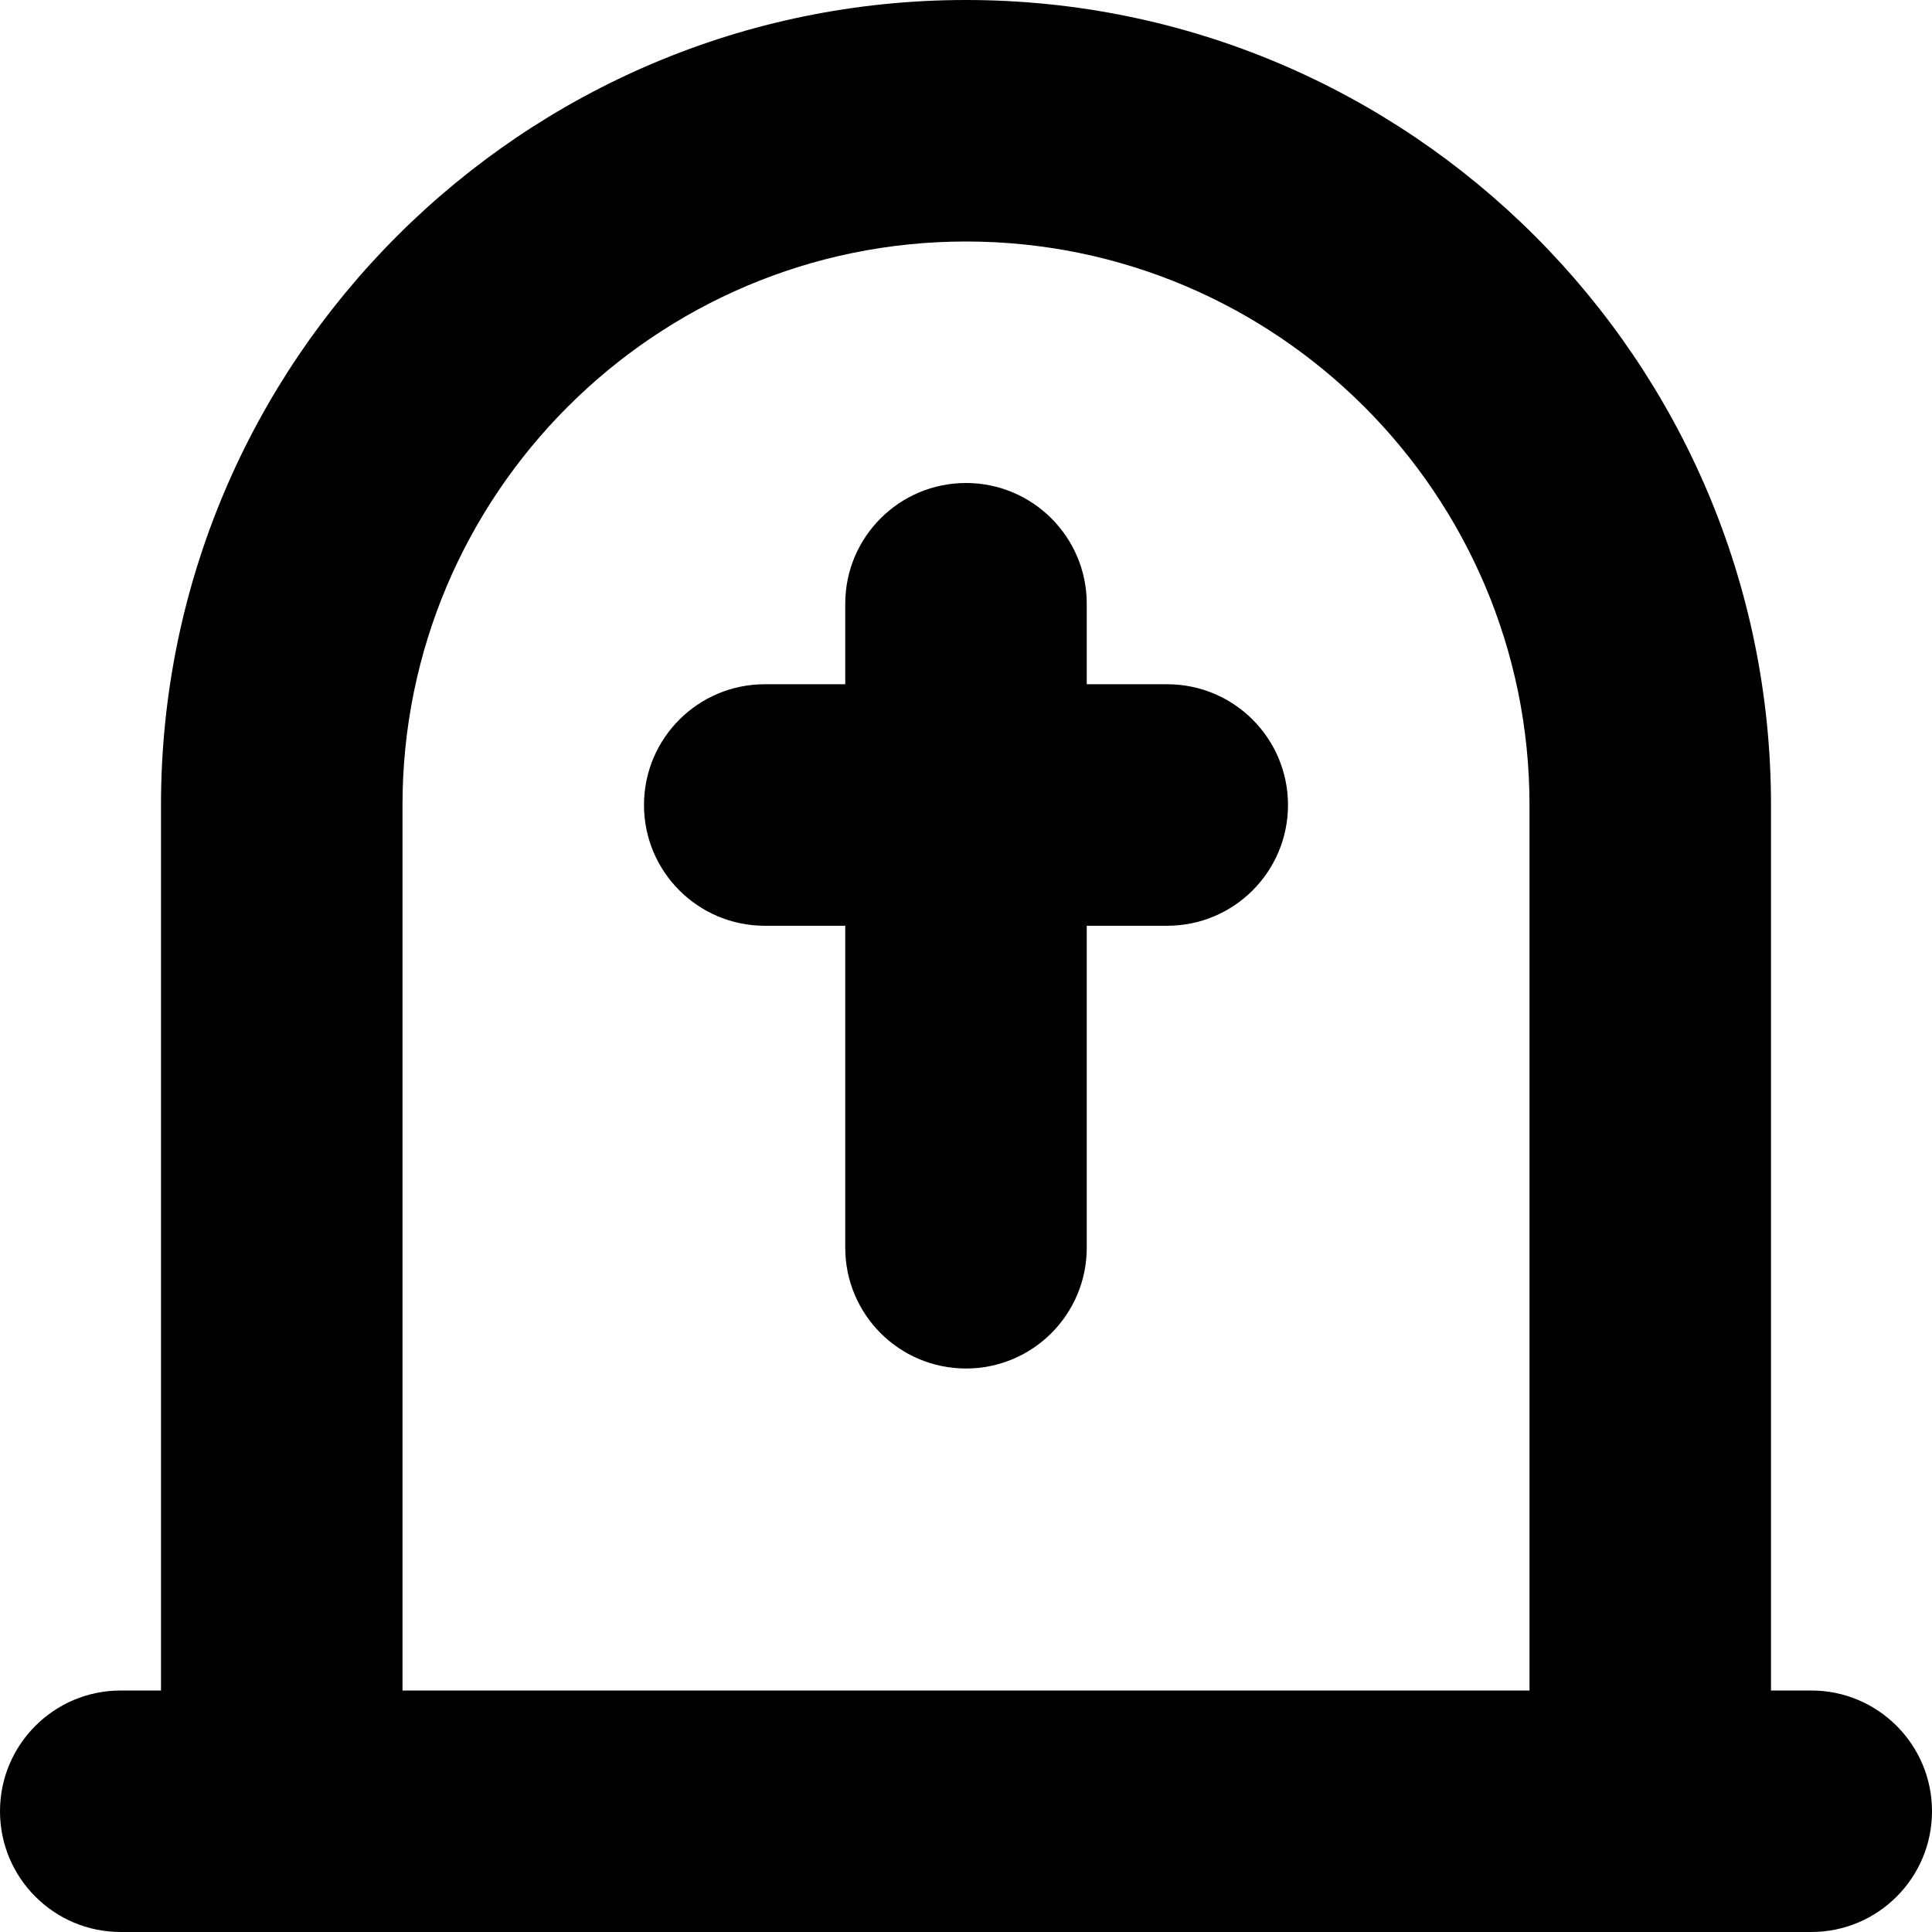
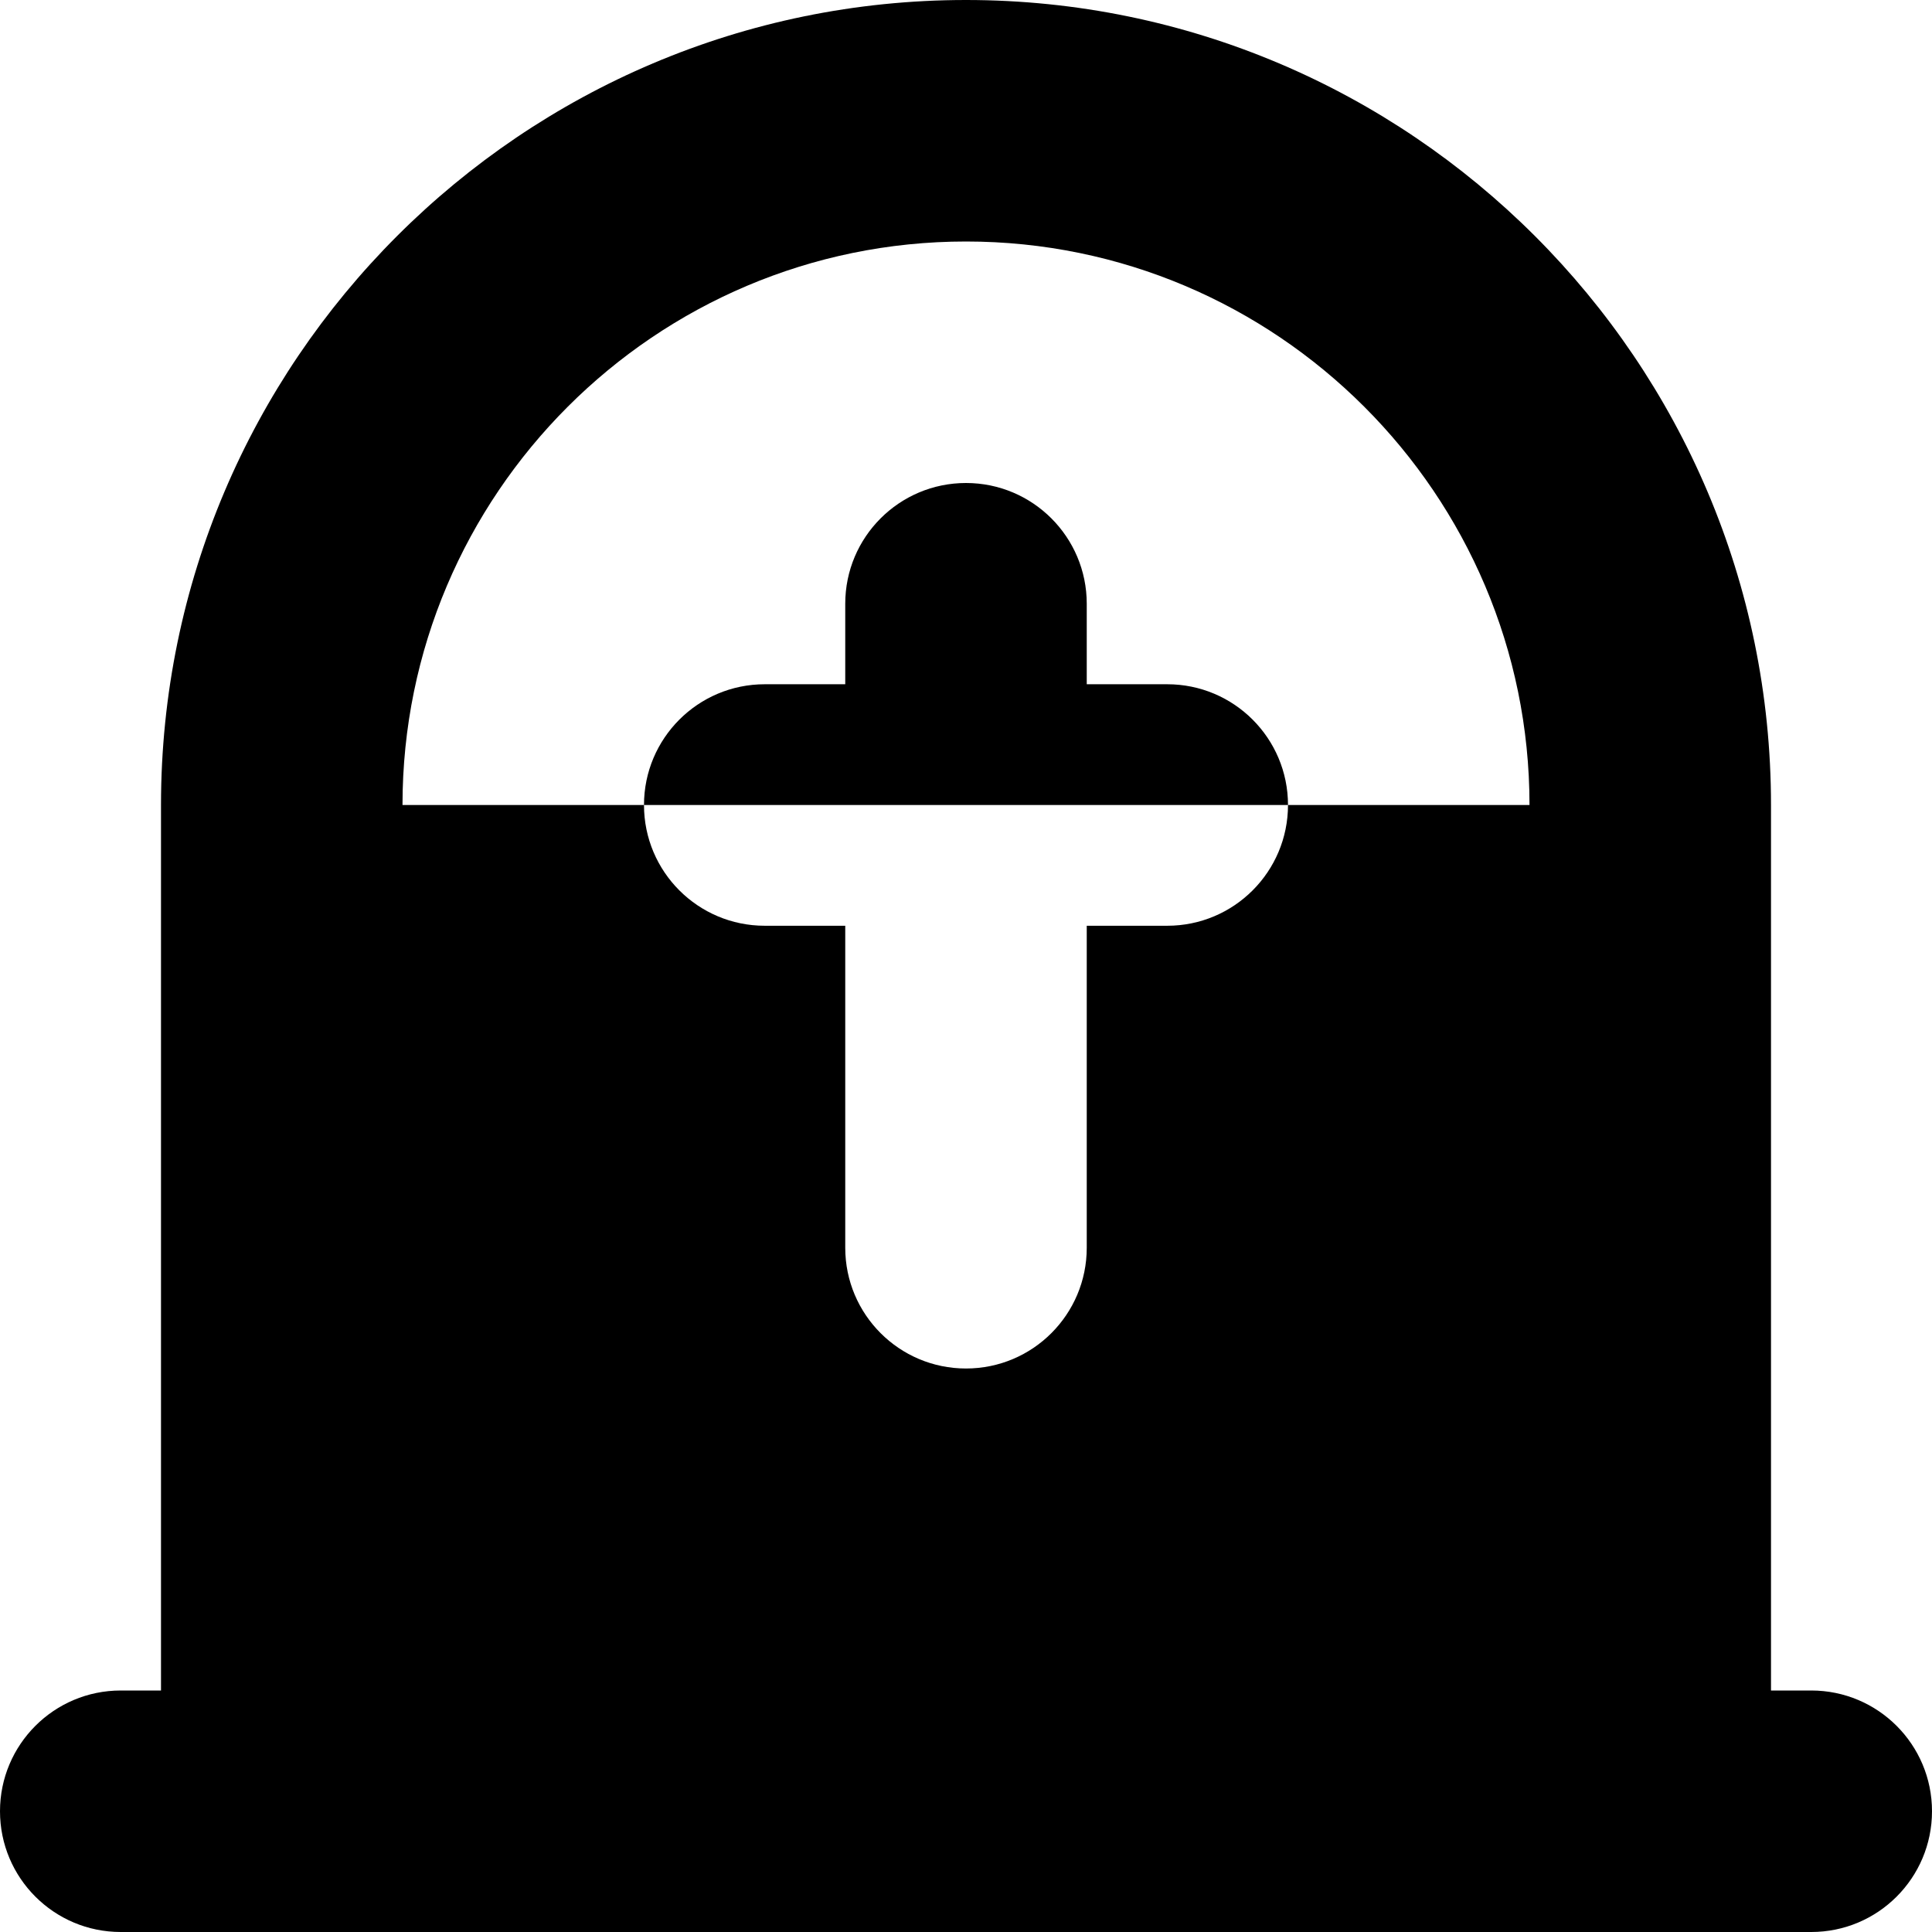
<svg xmlns="http://www.w3.org/2000/svg" id="Layer_1" data-name="Layer 1" viewBox="0 0 24 24" width="512" height="512">
-   <path d="m22.5,21h-.5v-11C22,4.486,17.514,0,12,0S2,4.486,2,10v11h-.5c-.829,0-1.5.672-1.5,1.5s.671,1.5,1.5,1.5h21c.829,0,1.5-.672,1.5-1.5s-.671-1.5-1.5-1.5ZM5,10c0-3.859,3.14-7,7-7s7,3.141,7,7v11H5v-11Zm11,0c0,.828-.671,1.5-1.5,1.5h-1v4c0,.828-.671,1.5-1.5,1.5s-1.5-.672-1.5-1.5v-4h-1c-.829,0-1.5-.672-1.5-1.5s.671-1.5,1.5-1.5h1v-1c0-.828.671-1.5,1.5-1.5s1.5.672,1.5,1.5v1h1c.829,0,1.5.672,1.5,1.5Z" />
+   <path d="m22.5,21h-.5v-11C22,4.486,17.514,0,12,0S2,4.486,2,10v11h-.5c-.829,0-1.5.672-1.5,1.5s.671,1.5,1.5,1.5h21c.829,0,1.5-.672,1.5-1.5s-.671-1.5-1.5-1.5ZM5,10c0-3.859,3.14-7,7-7s7,3.141,7,7v11v-11Zm11,0c0,.828-.671,1.5-1.5,1.5h-1v4c0,.828-.671,1.5-1.5,1.5s-1.5-.672-1.5-1.5v-4h-1c-.829,0-1.5-.672-1.5-1.5s.671-1.5,1.5-1.5h1v-1c0-.828.671-1.5,1.5-1.5s1.5.672,1.5,1.5v1h1c.829,0,1.5.672,1.5,1.5Z" />
</svg>